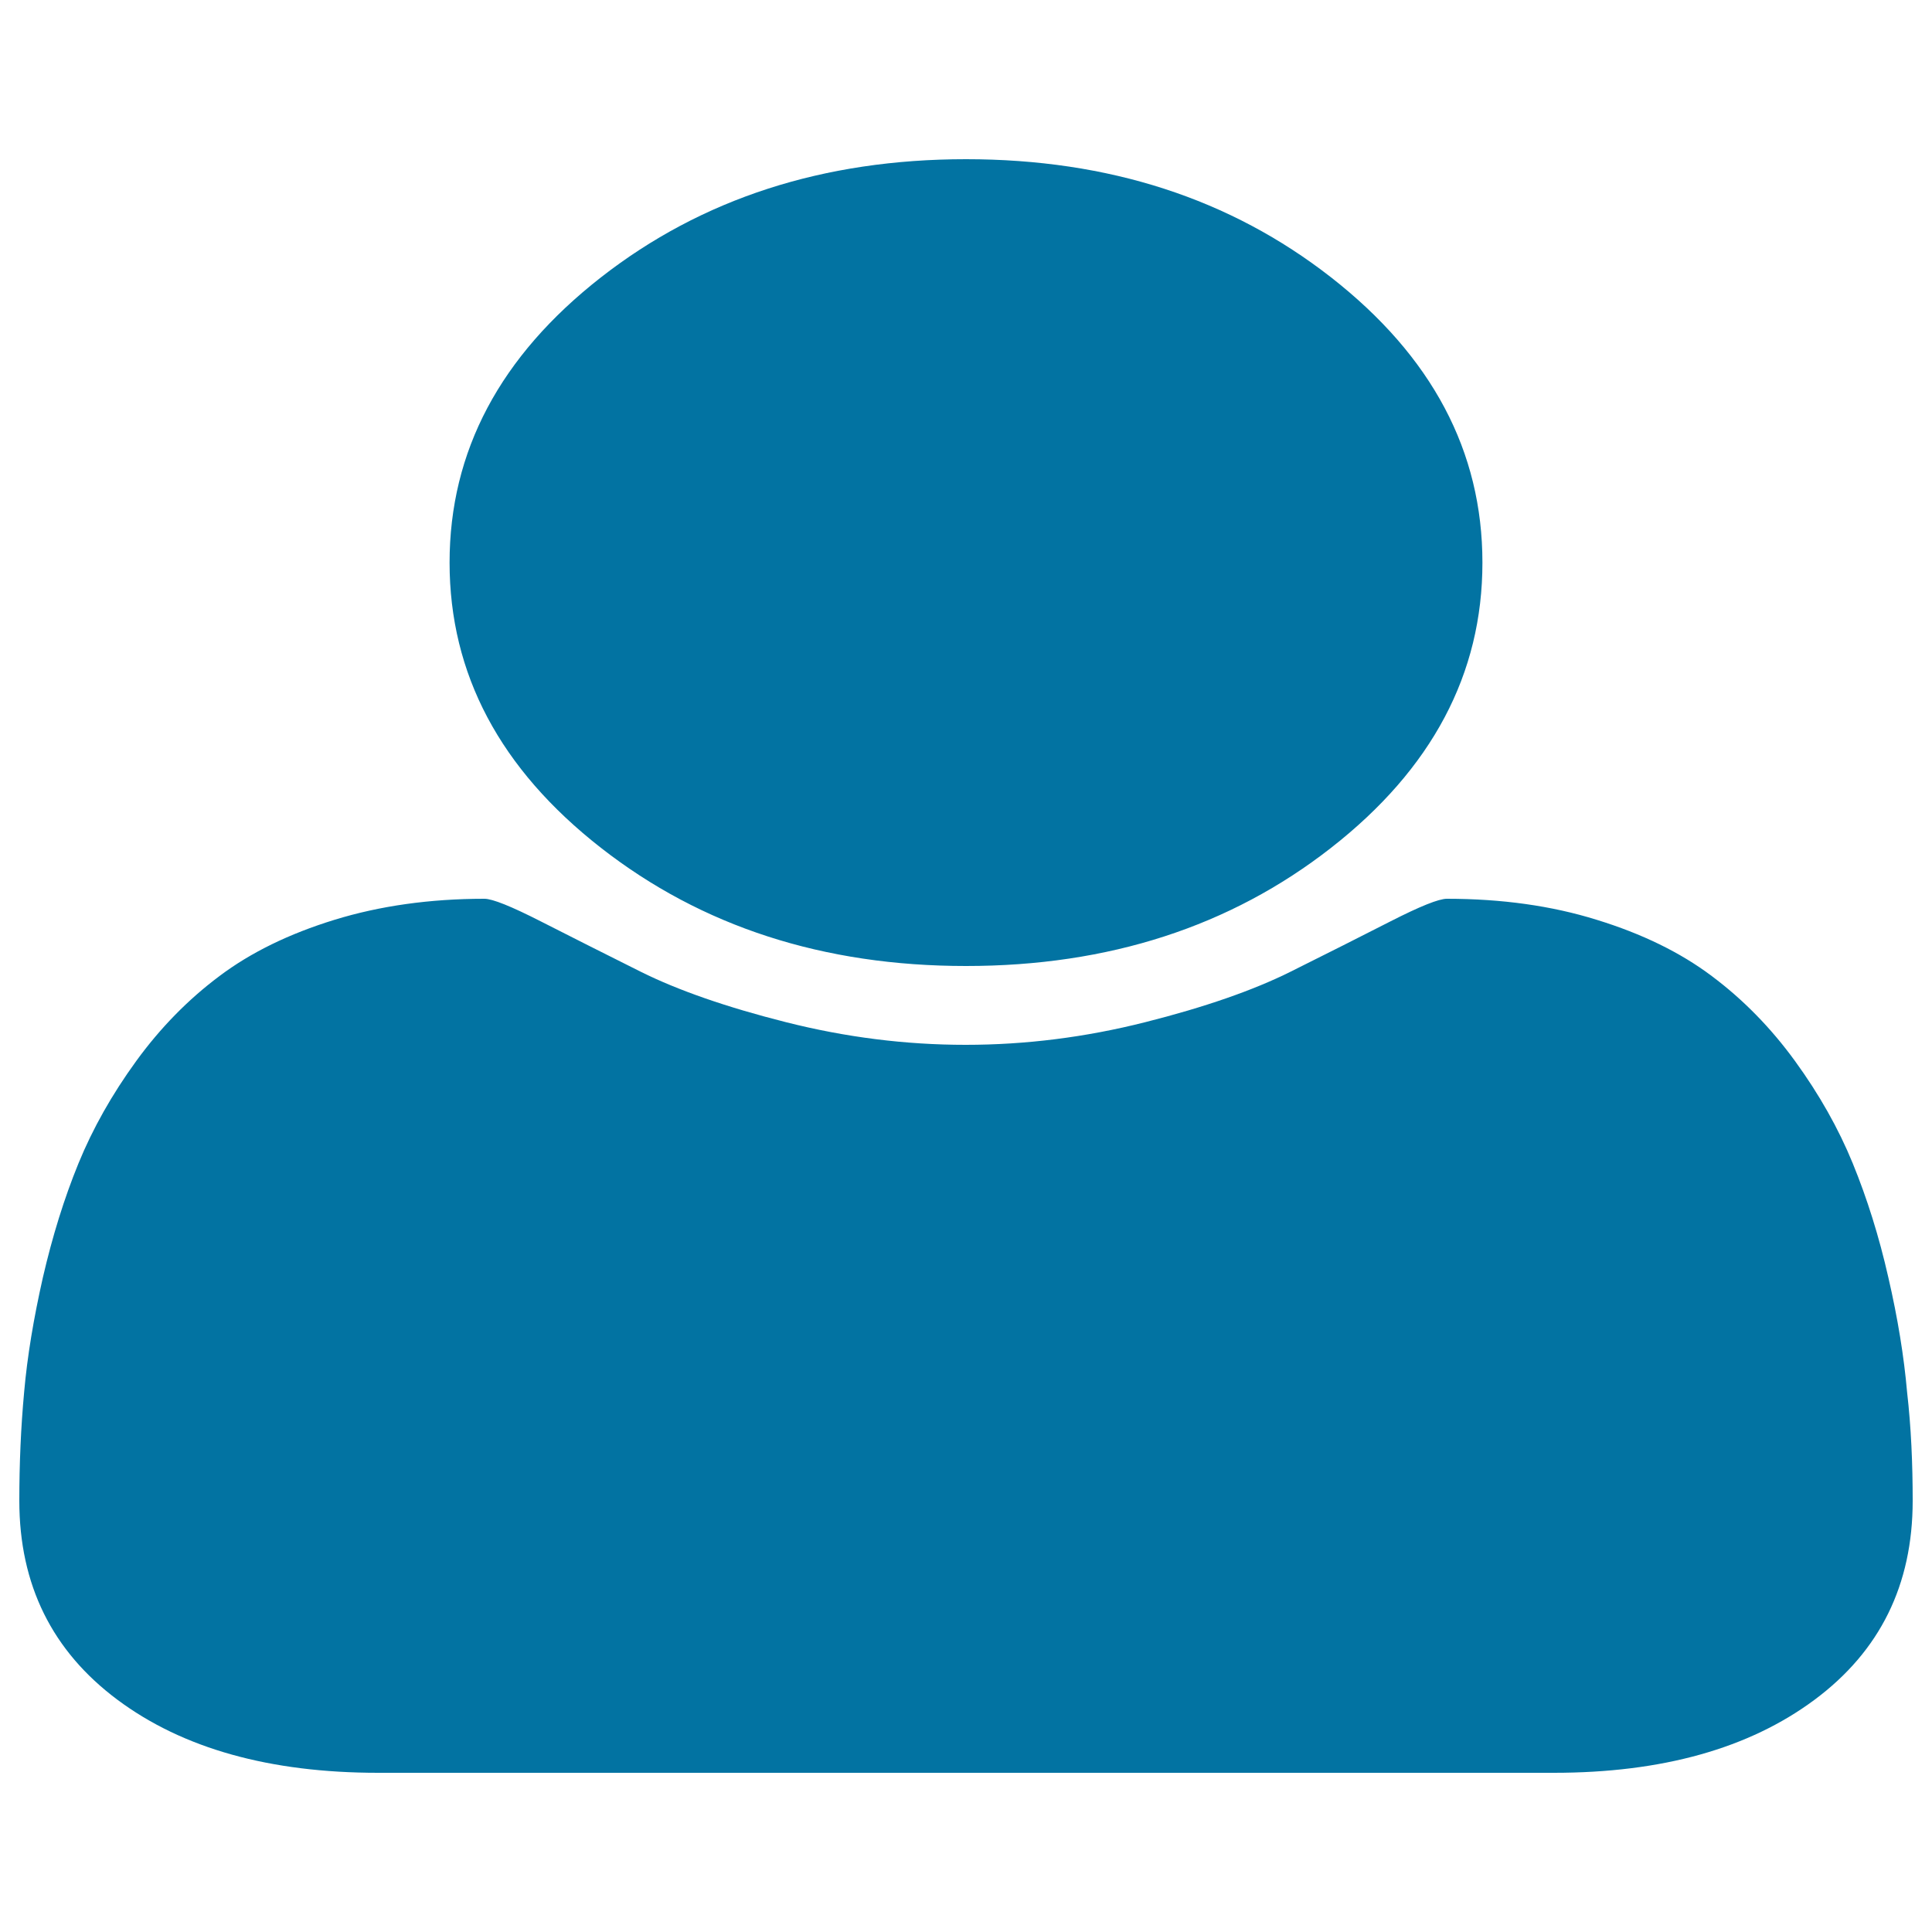
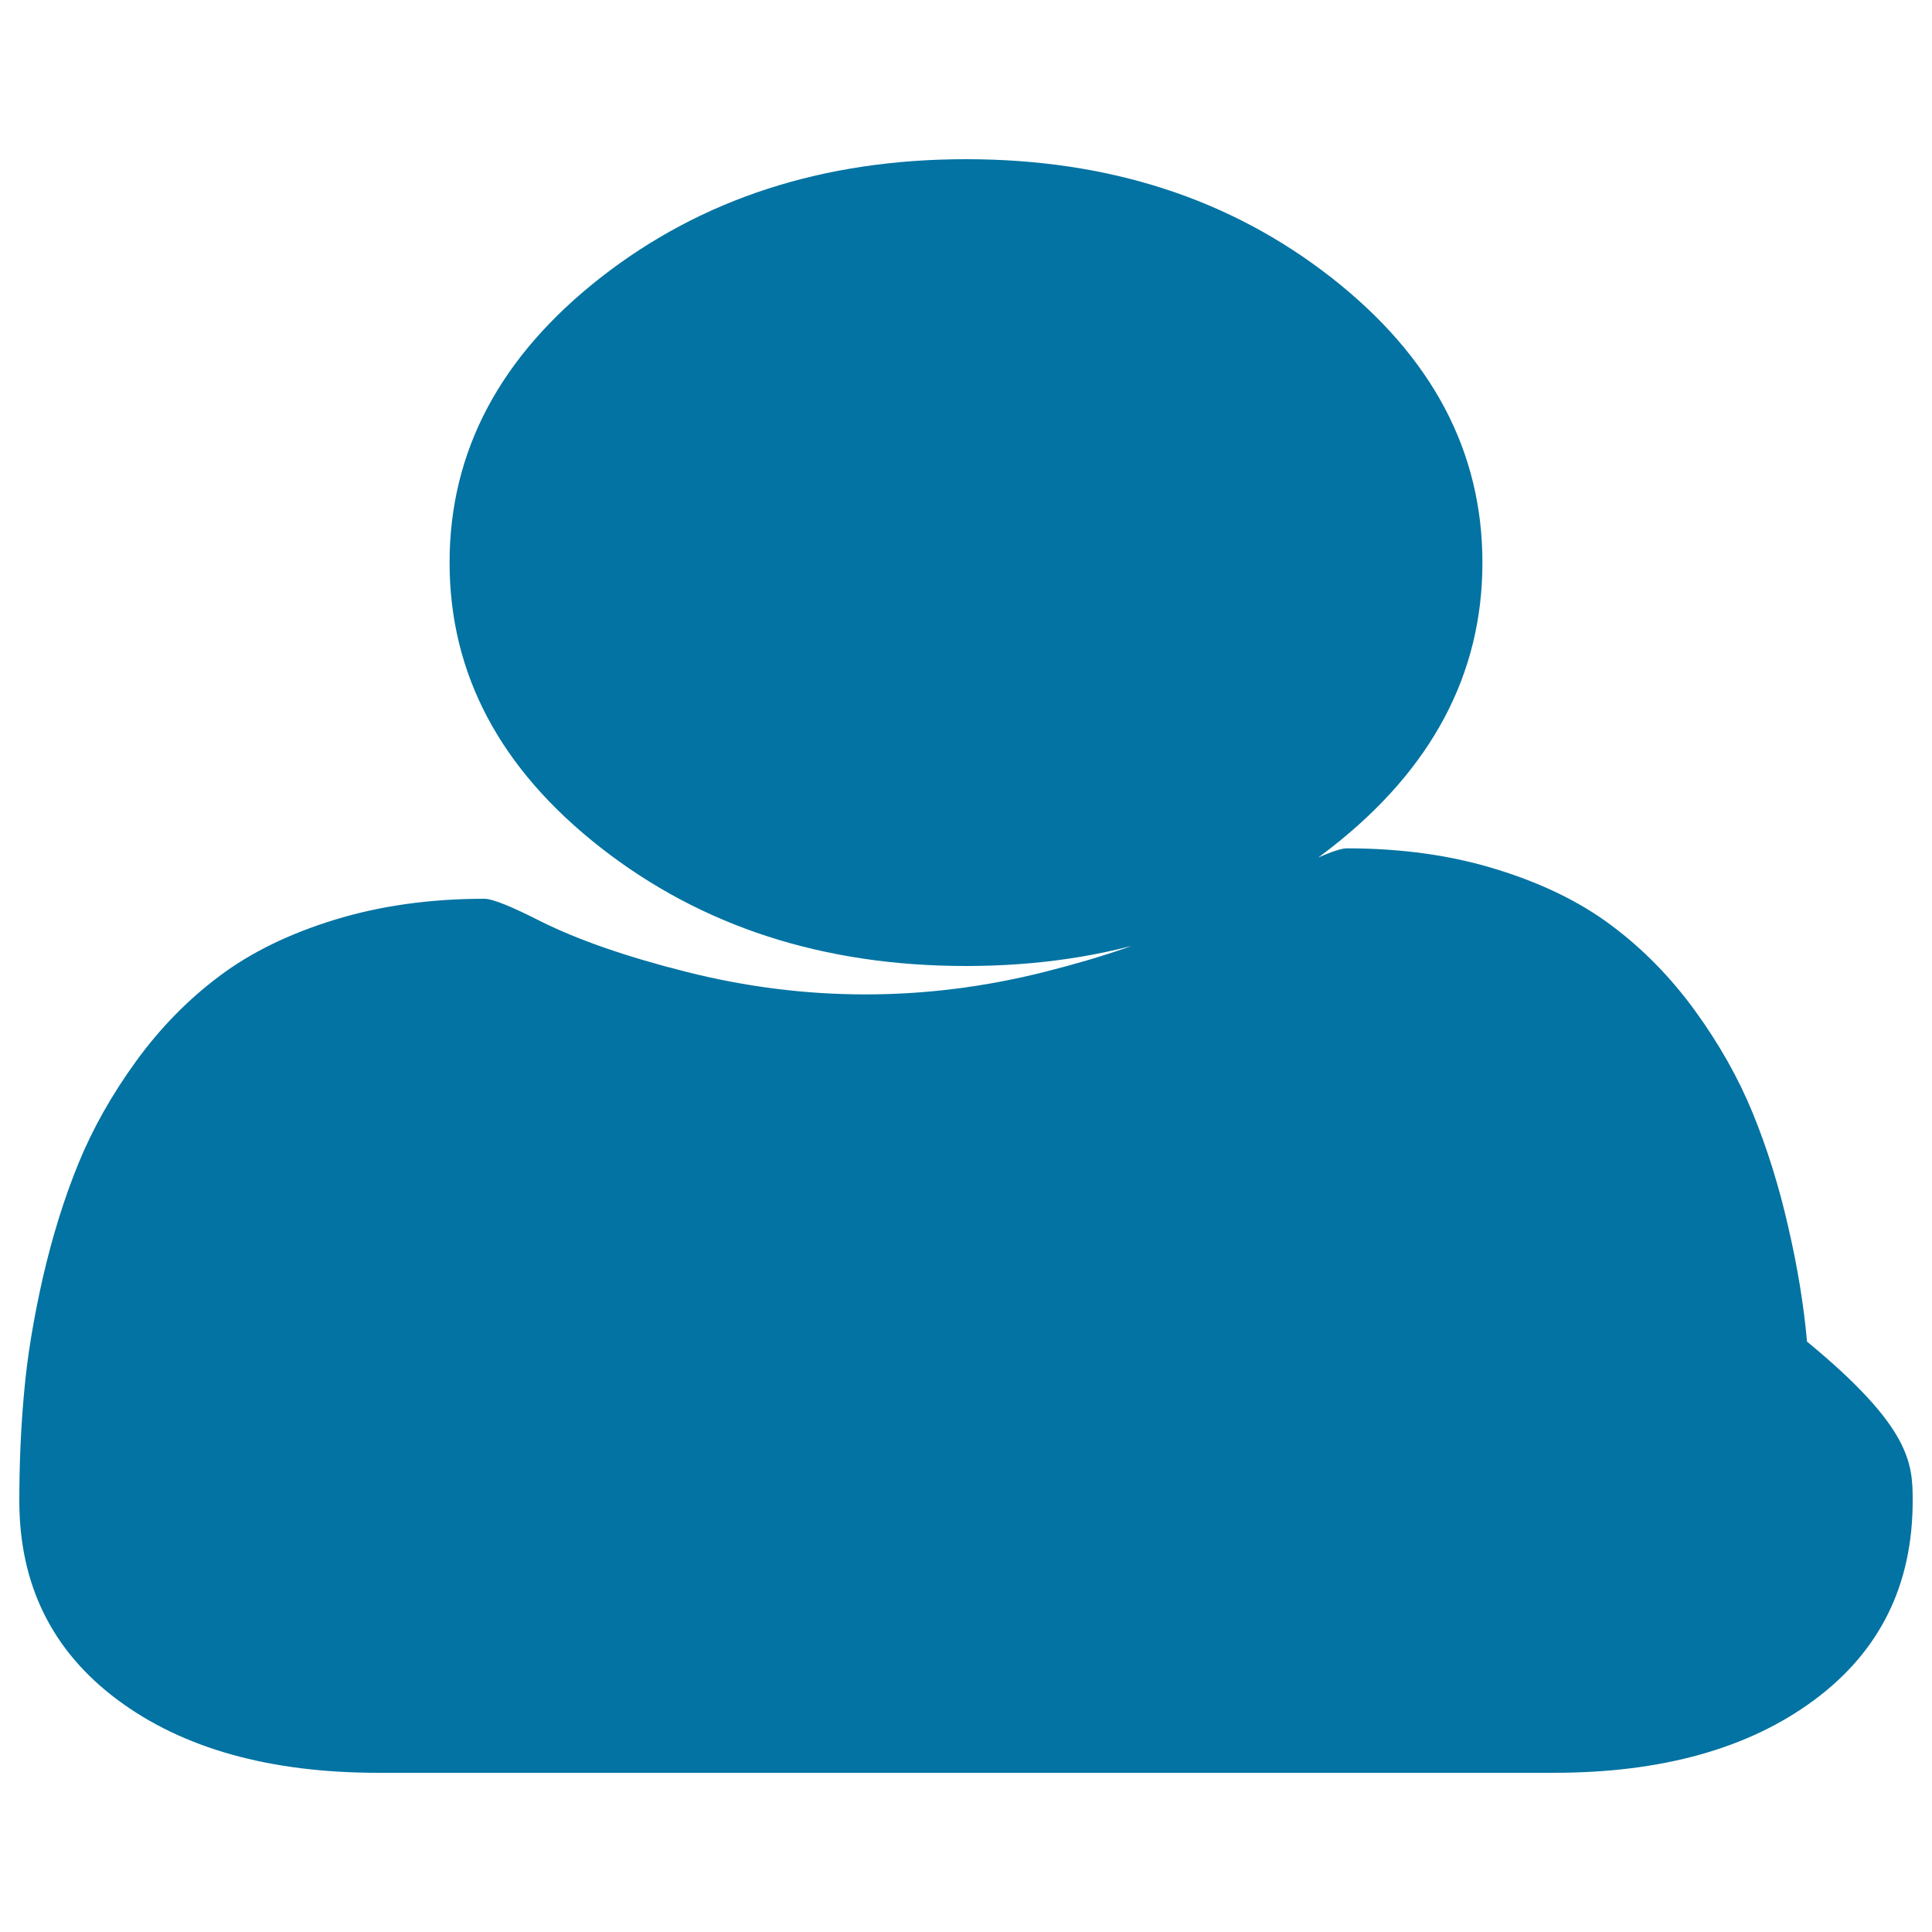
<svg xmlns="http://www.w3.org/2000/svg" viewBox="0 0 1000 1000" style="fill:#0273a2">
  <title>User SVG icon</title>
-   <path d="M990,776.8c0,43.5-16.9,77.8-50.8,103c-33.9,25.2-78.9,37.8-135,37.8H195.8c-56.2,0-101.2-12.6-135-37.8C27,854.6,10,820.3,10,776.8c0-19.2,0.8-38,2.5-56.3c1.6-18.3,4.9-38.1,9.7-59.3c4.9-21.2,11-40.9,18.4-59s17.4-35.8,29.9-53c12.5-17.2,26.9-31.9,43.1-44c16.2-12.2,36.1-21.9,59.5-29.1c23.4-7.2,49.3-10.9,77.6-10.9c4.2,0,13.9,3.9,29.2,11.7c15.3,7.8,32.6,16.5,51.8,26.1c19.3,9.6,44.3,18.3,75.2,26.1c30.9,7.8,61.8,11.7,92.9,11.7c31.1,0,62-3.9,92.9-11.7c30.9-7.8,55.9-16.5,75.2-26.1c19.3-9.6,36.5-18.3,51.8-26.1c15.3-7.8,25-11.7,29.2-11.7c28.3,0,54.2,3.6,77.6,10.9c23.4,7.2,43.3,16.9,59.5,29.1c16.2,12.1,30.6,26.8,43.1,44c12.5,17.2,22.5,34.9,29.9,53c7.4,18.1,13.6,37.8,18.4,59c4.9,21.2,8.1,41,9.7,59.3C989.2,738.8,990,757.5,990,776.8L990,776.8z M767.3,291.2c0,57.6-26.1,106.8-78.3,147.6S573.8,500,500,500s-136.8-20.4-189-61.2s-78.3-90-78.3-147.6c0-57.6,26.1-106.8,78.3-147.6s115.2-61.2,189-61.2s136.8,20.4,189,61.2S767.3,233.6,767.3,291.2z" />
+   <path d="M990,776.8c0,43.5-16.9,77.8-50.8,103c-33.9,25.2-78.9,37.8-135,37.8H195.8c-56.2,0-101.2-12.6-135-37.8C27,854.6,10,820.3,10,776.8c0-19.2,0.8-38,2.5-56.3c1.6-18.3,4.9-38.1,9.7-59.3c4.9-21.2,11-40.9,18.4-59s17.4-35.8,29.9-53c12.5-17.2,26.9-31.9,43.1-44c16.2-12.2,36.1-21.9,59.5-29.1c23.4-7.2,49.3-10.9,77.6-10.9c4.2,0,13.9,3.9,29.2,11.7c19.3,9.6,44.3,18.3,75.2,26.1c30.9,7.8,61.8,11.7,92.9,11.7c31.1,0,62-3.9,92.9-11.7c30.9-7.8,55.9-16.5,75.2-26.1c19.3-9.6,36.5-18.3,51.8-26.1c15.3-7.8,25-11.7,29.2-11.7c28.3,0,54.2,3.6,77.6,10.9c23.4,7.2,43.3,16.9,59.5,29.1c16.2,12.1,30.6,26.8,43.1,44c12.5,17.2,22.5,34.9,29.9,53c7.4,18.1,13.6,37.8,18.4,59c4.9,21.2,8.1,41,9.7,59.3C989.2,738.8,990,757.5,990,776.8L990,776.8z M767.3,291.2c0,57.6-26.1,106.8-78.3,147.6S573.8,500,500,500s-136.8-20.4-189-61.2s-78.3-90-78.3-147.6c0-57.6,26.1-106.8,78.3-147.6s115.2-61.2,189-61.2s136.8,20.4,189,61.2S767.3,233.6,767.3,291.2z" />
</svg>